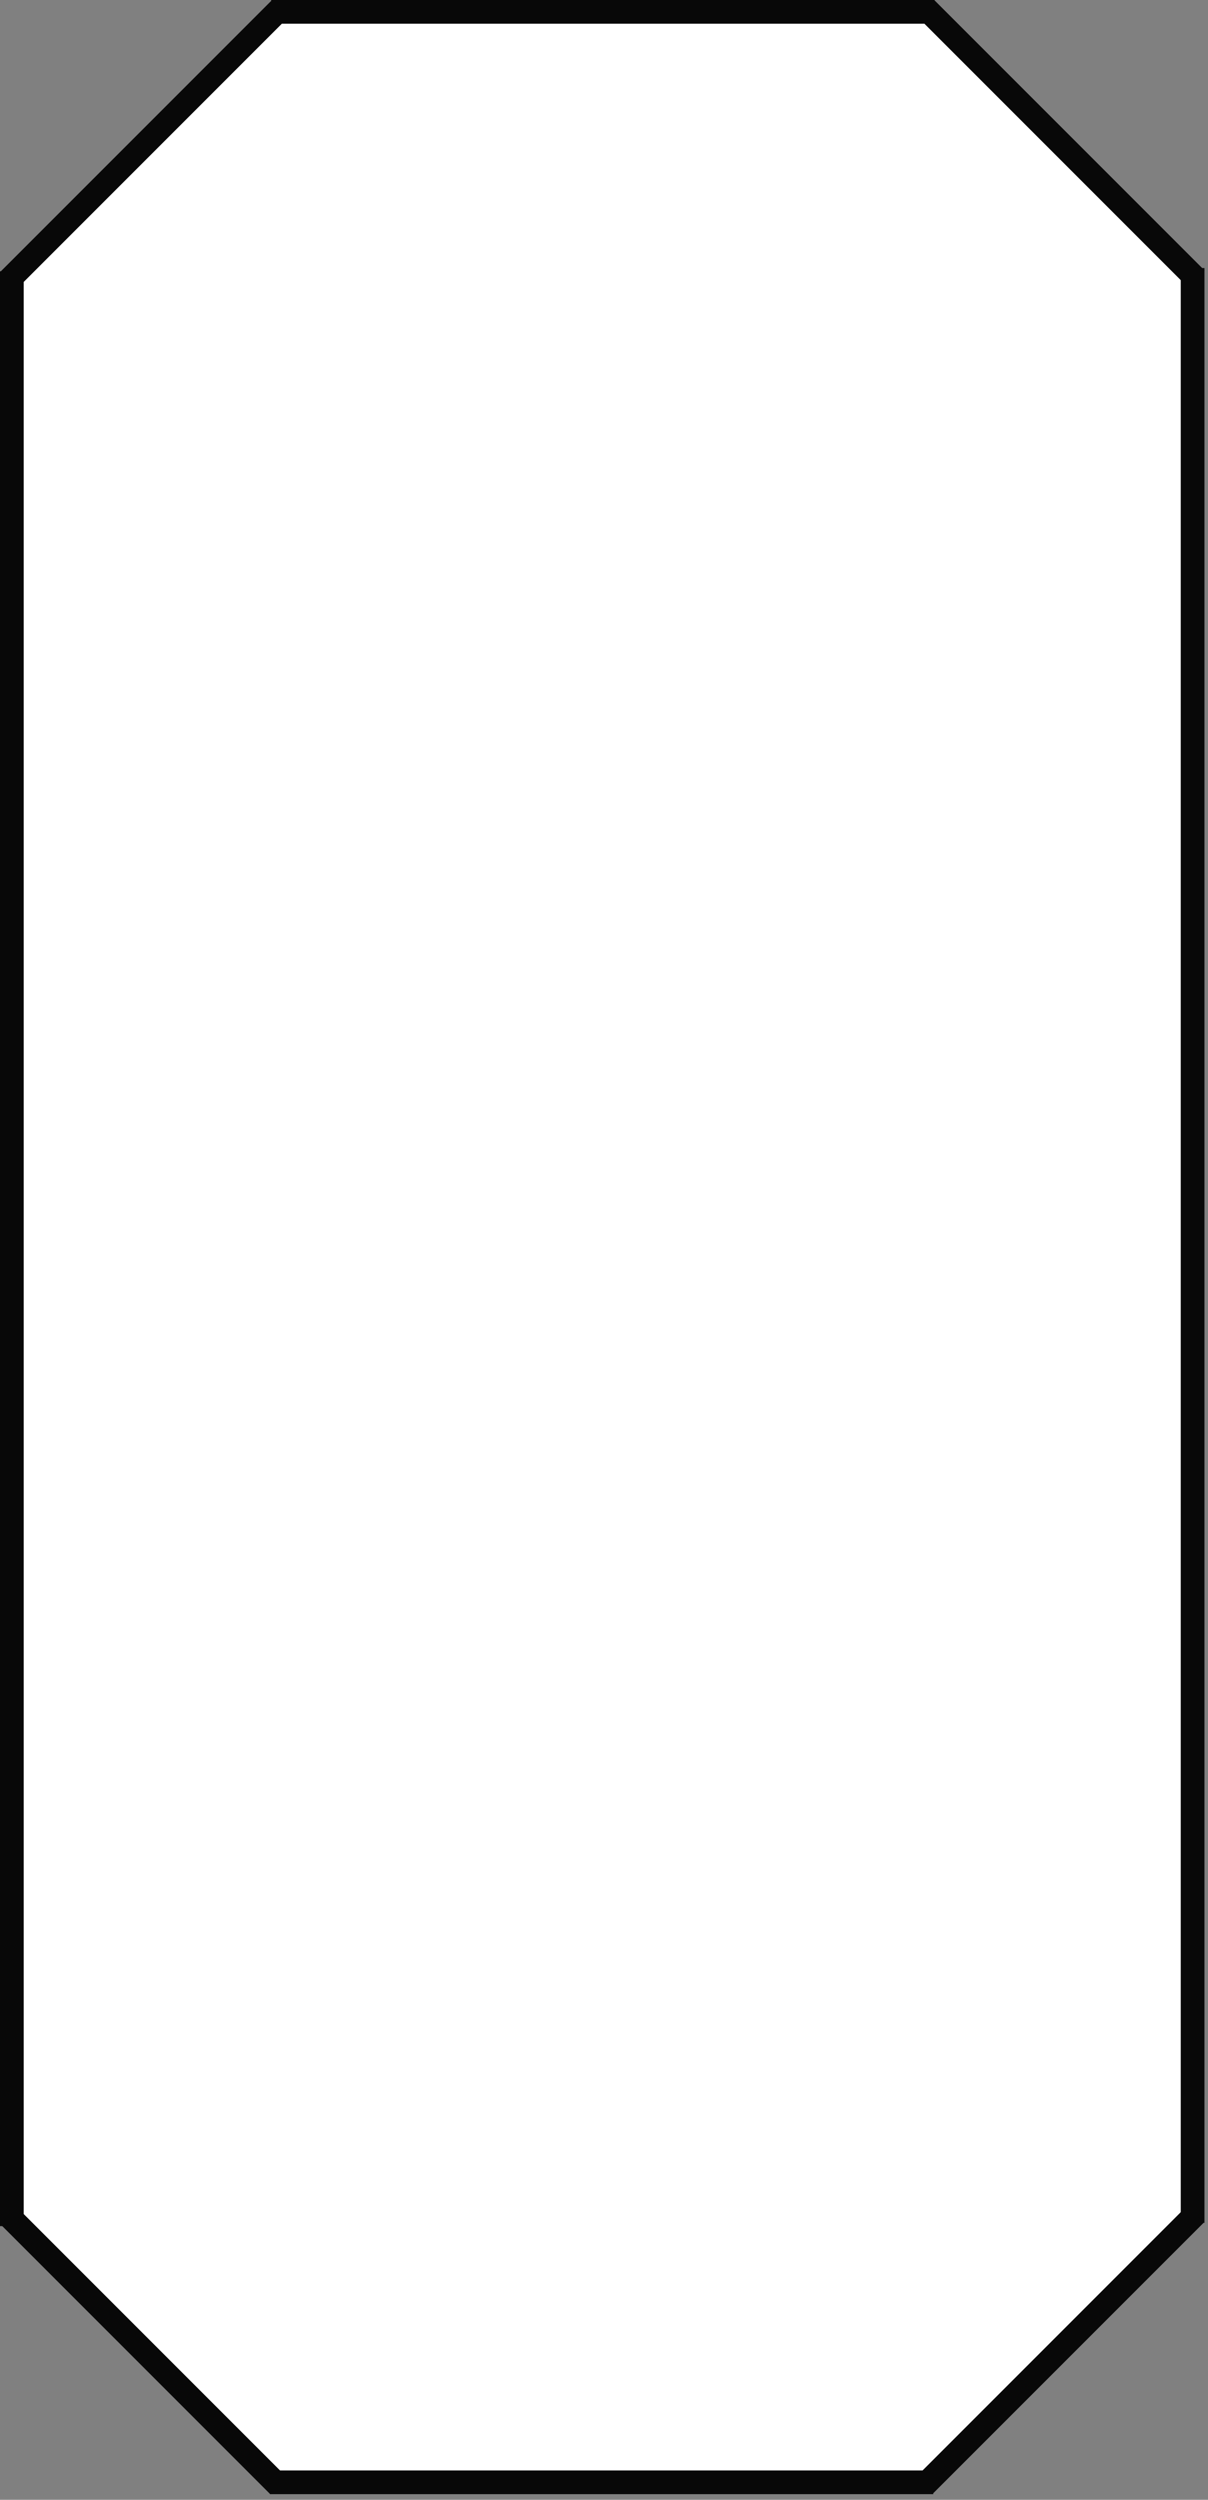
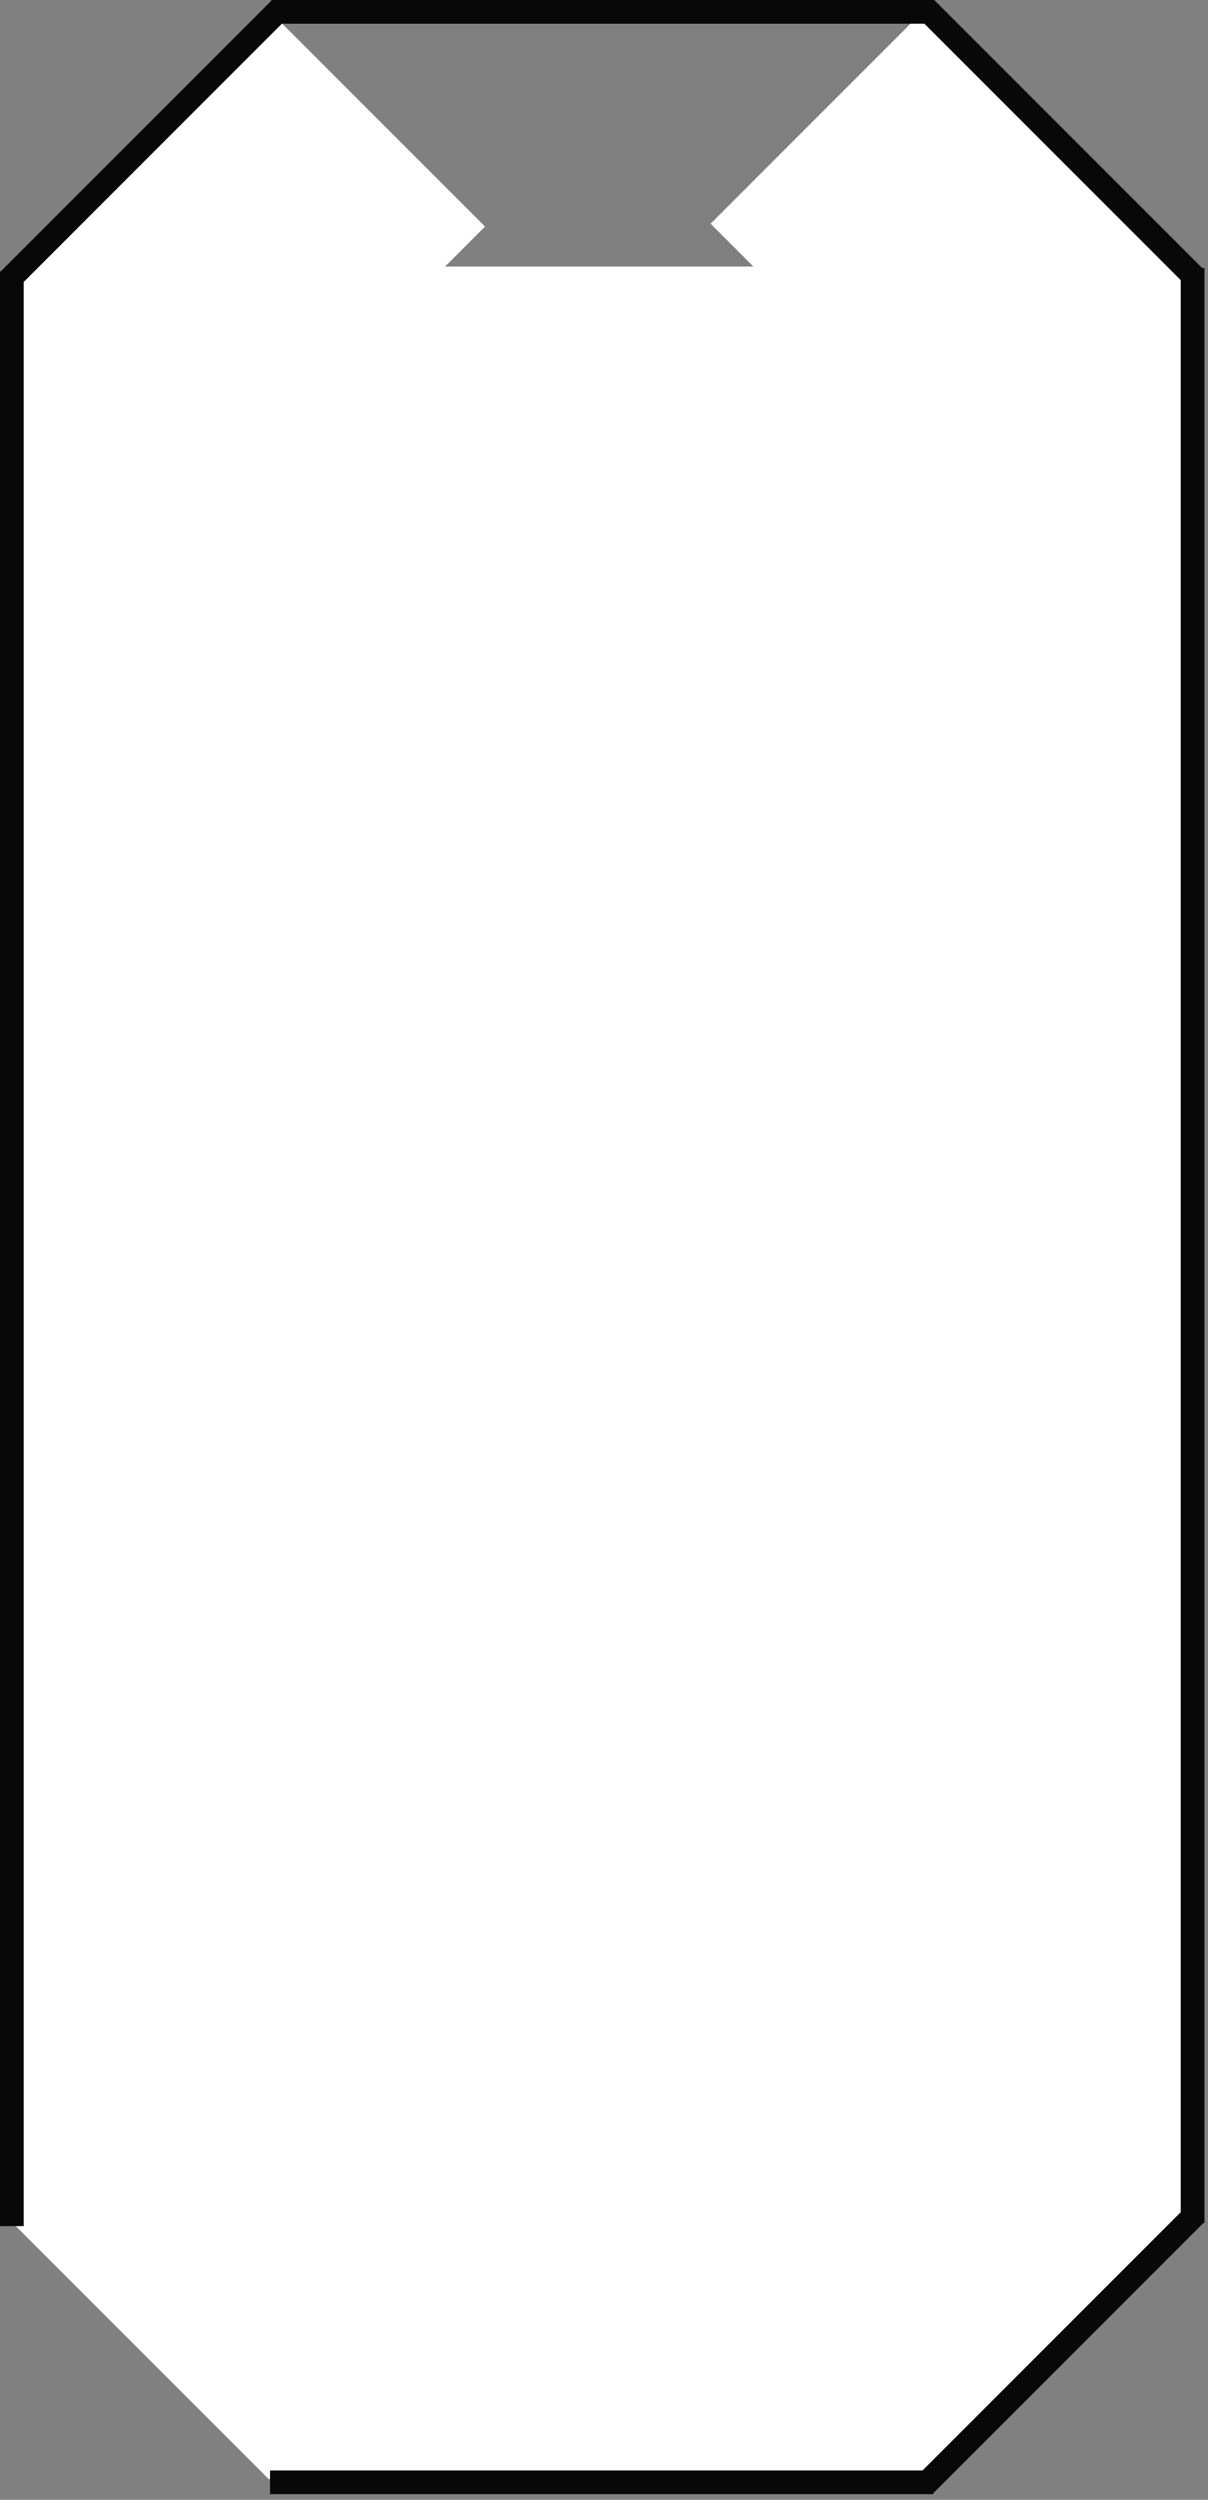
<svg xmlns="http://www.w3.org/2000/svg" width="102" height="211" viewBox="0 0 102 211" fill="none">
  <rect x="0" y="0" width="102" height="211" fill="#808080" stroke="none" />
  <rect x="1" y="22.5" width="100" height="165" fill="white" />
  <rect x="23" y="183.5" width="56" height="26" fill="white" />
-   <rect x="23" y="0.5" width="56" height="26" fill="white" />
  <rect x="60" y="191.308" width="31.916" height="26" transform="rotate(-45 60 191.308)" fill="white" />
  <rect width="31.916" height="26" transform="matrix(0.707 0.707 0.707 -0.707 60 18.885)" fill="white" />
  <rect width="31.916" height="25.775" transform="matrix(0.707 0.707 0.707 -0.707 0.16 186.726)" fill="white" />
  <rect x="0.16" y="23.467" width="31.916" height="25.775" transform="rotate(-45 0.16 23.467)" fill="white" />
-   <line x1="1.414" y1="187.707" x2="22.817" y2="209.11" stroke="#080808" stroke-width="2" stroke-linecap="square" />
  <line x1="1" y1="-1" x2="31.269" y2="-1" transform="matrix(-0.707 0.707 0.707 0.707 24.301 1.5)" stroke="#080808" stroke-width="2" stroke-linecap="square" />
  <line x1="23.898" y1="1" x2="77.898" y2="1" stroke="#080808" stroke-width="2" stroke-linecap="square" />
  <line x1="1" y1="23.9" x2="1" y2="186.9" stroke="#080808" stroke-width="2" stroke-linecap="square" />
  <line x1="100.285" y1="22.817" x2="78.882" y2="1.414" stroke="#080808" stroke-width="2" stroke-linecap="square" />
  <line x1="1" y1="-1" x2="31.269" y2="-1" transform="matrix(0.707 -0.707 -0.707 -0.707 77.398 209.024)" stroke="#080808" stroke-width="2" stroke-linecap="square" />
  <line x1="77.801" y1="209.524" x2="23.801" y2="209.524" stroke="#080808" stroke-width="2" stroke-linecap="square" />
  <line x1="100.699" y1="186.624" x2="100.699" y2="23.624" stroke="#080808" stroke-width="2" stroke-linecap="square" />
</svg>